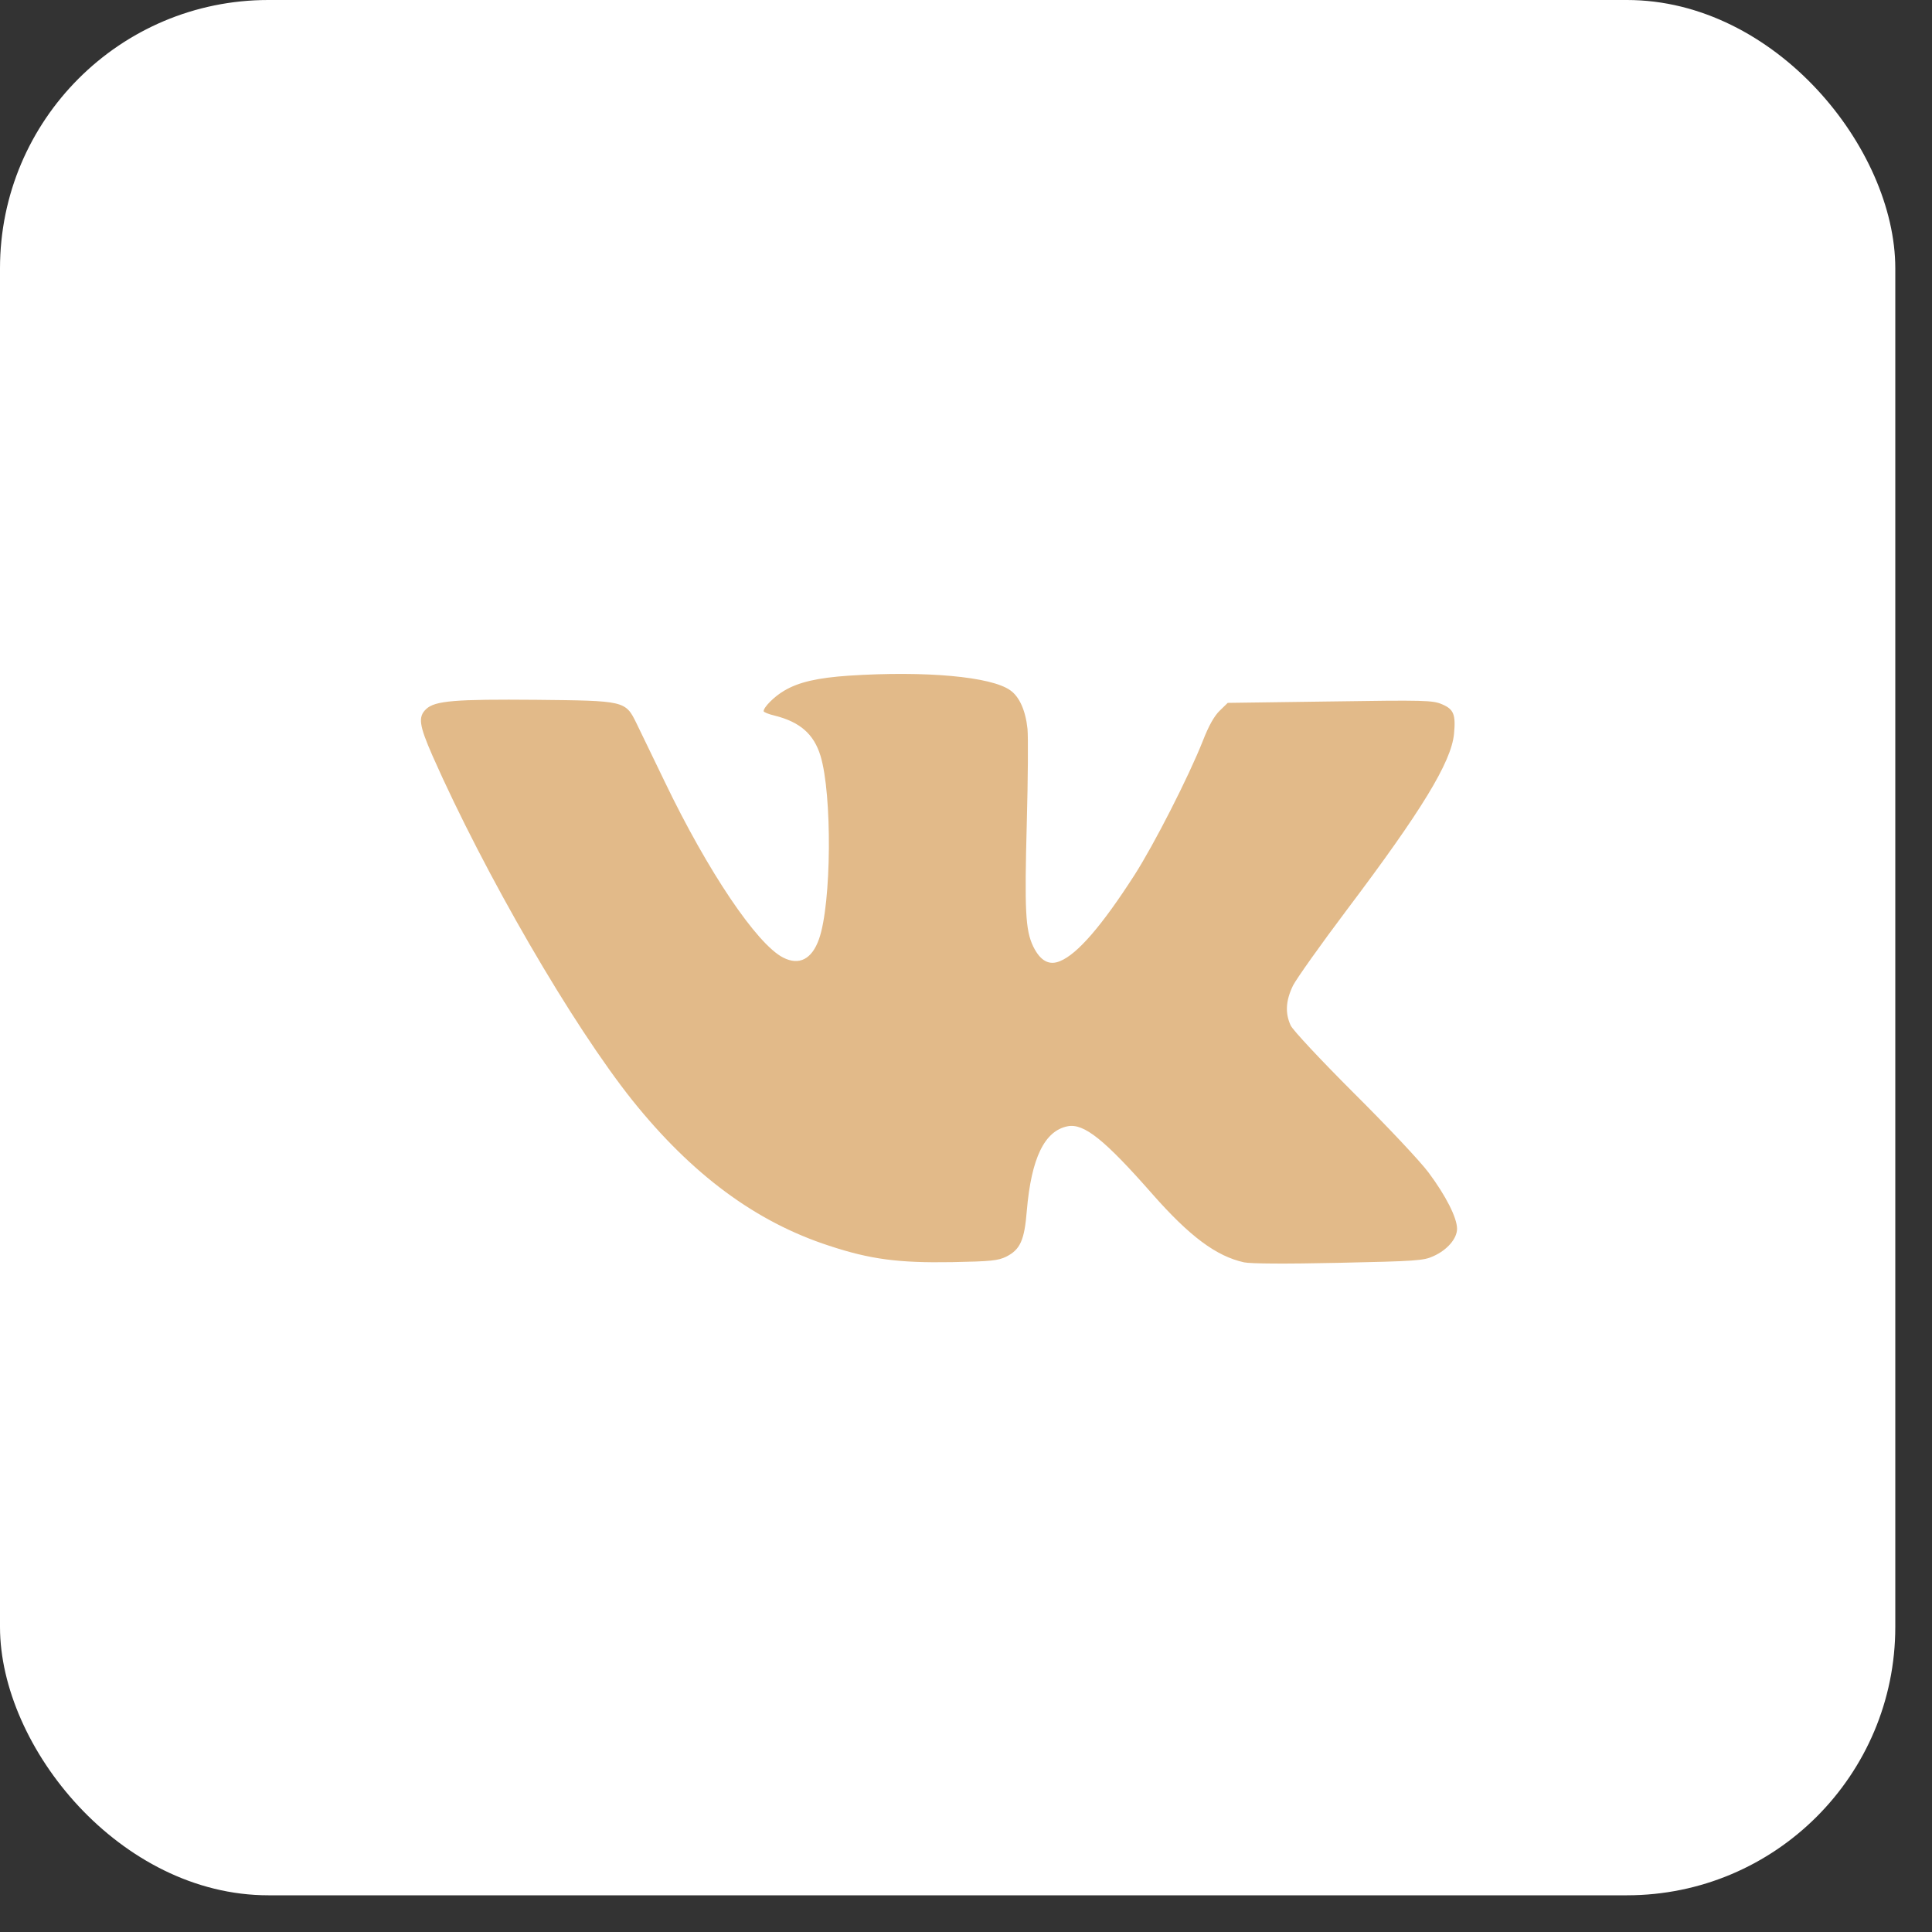
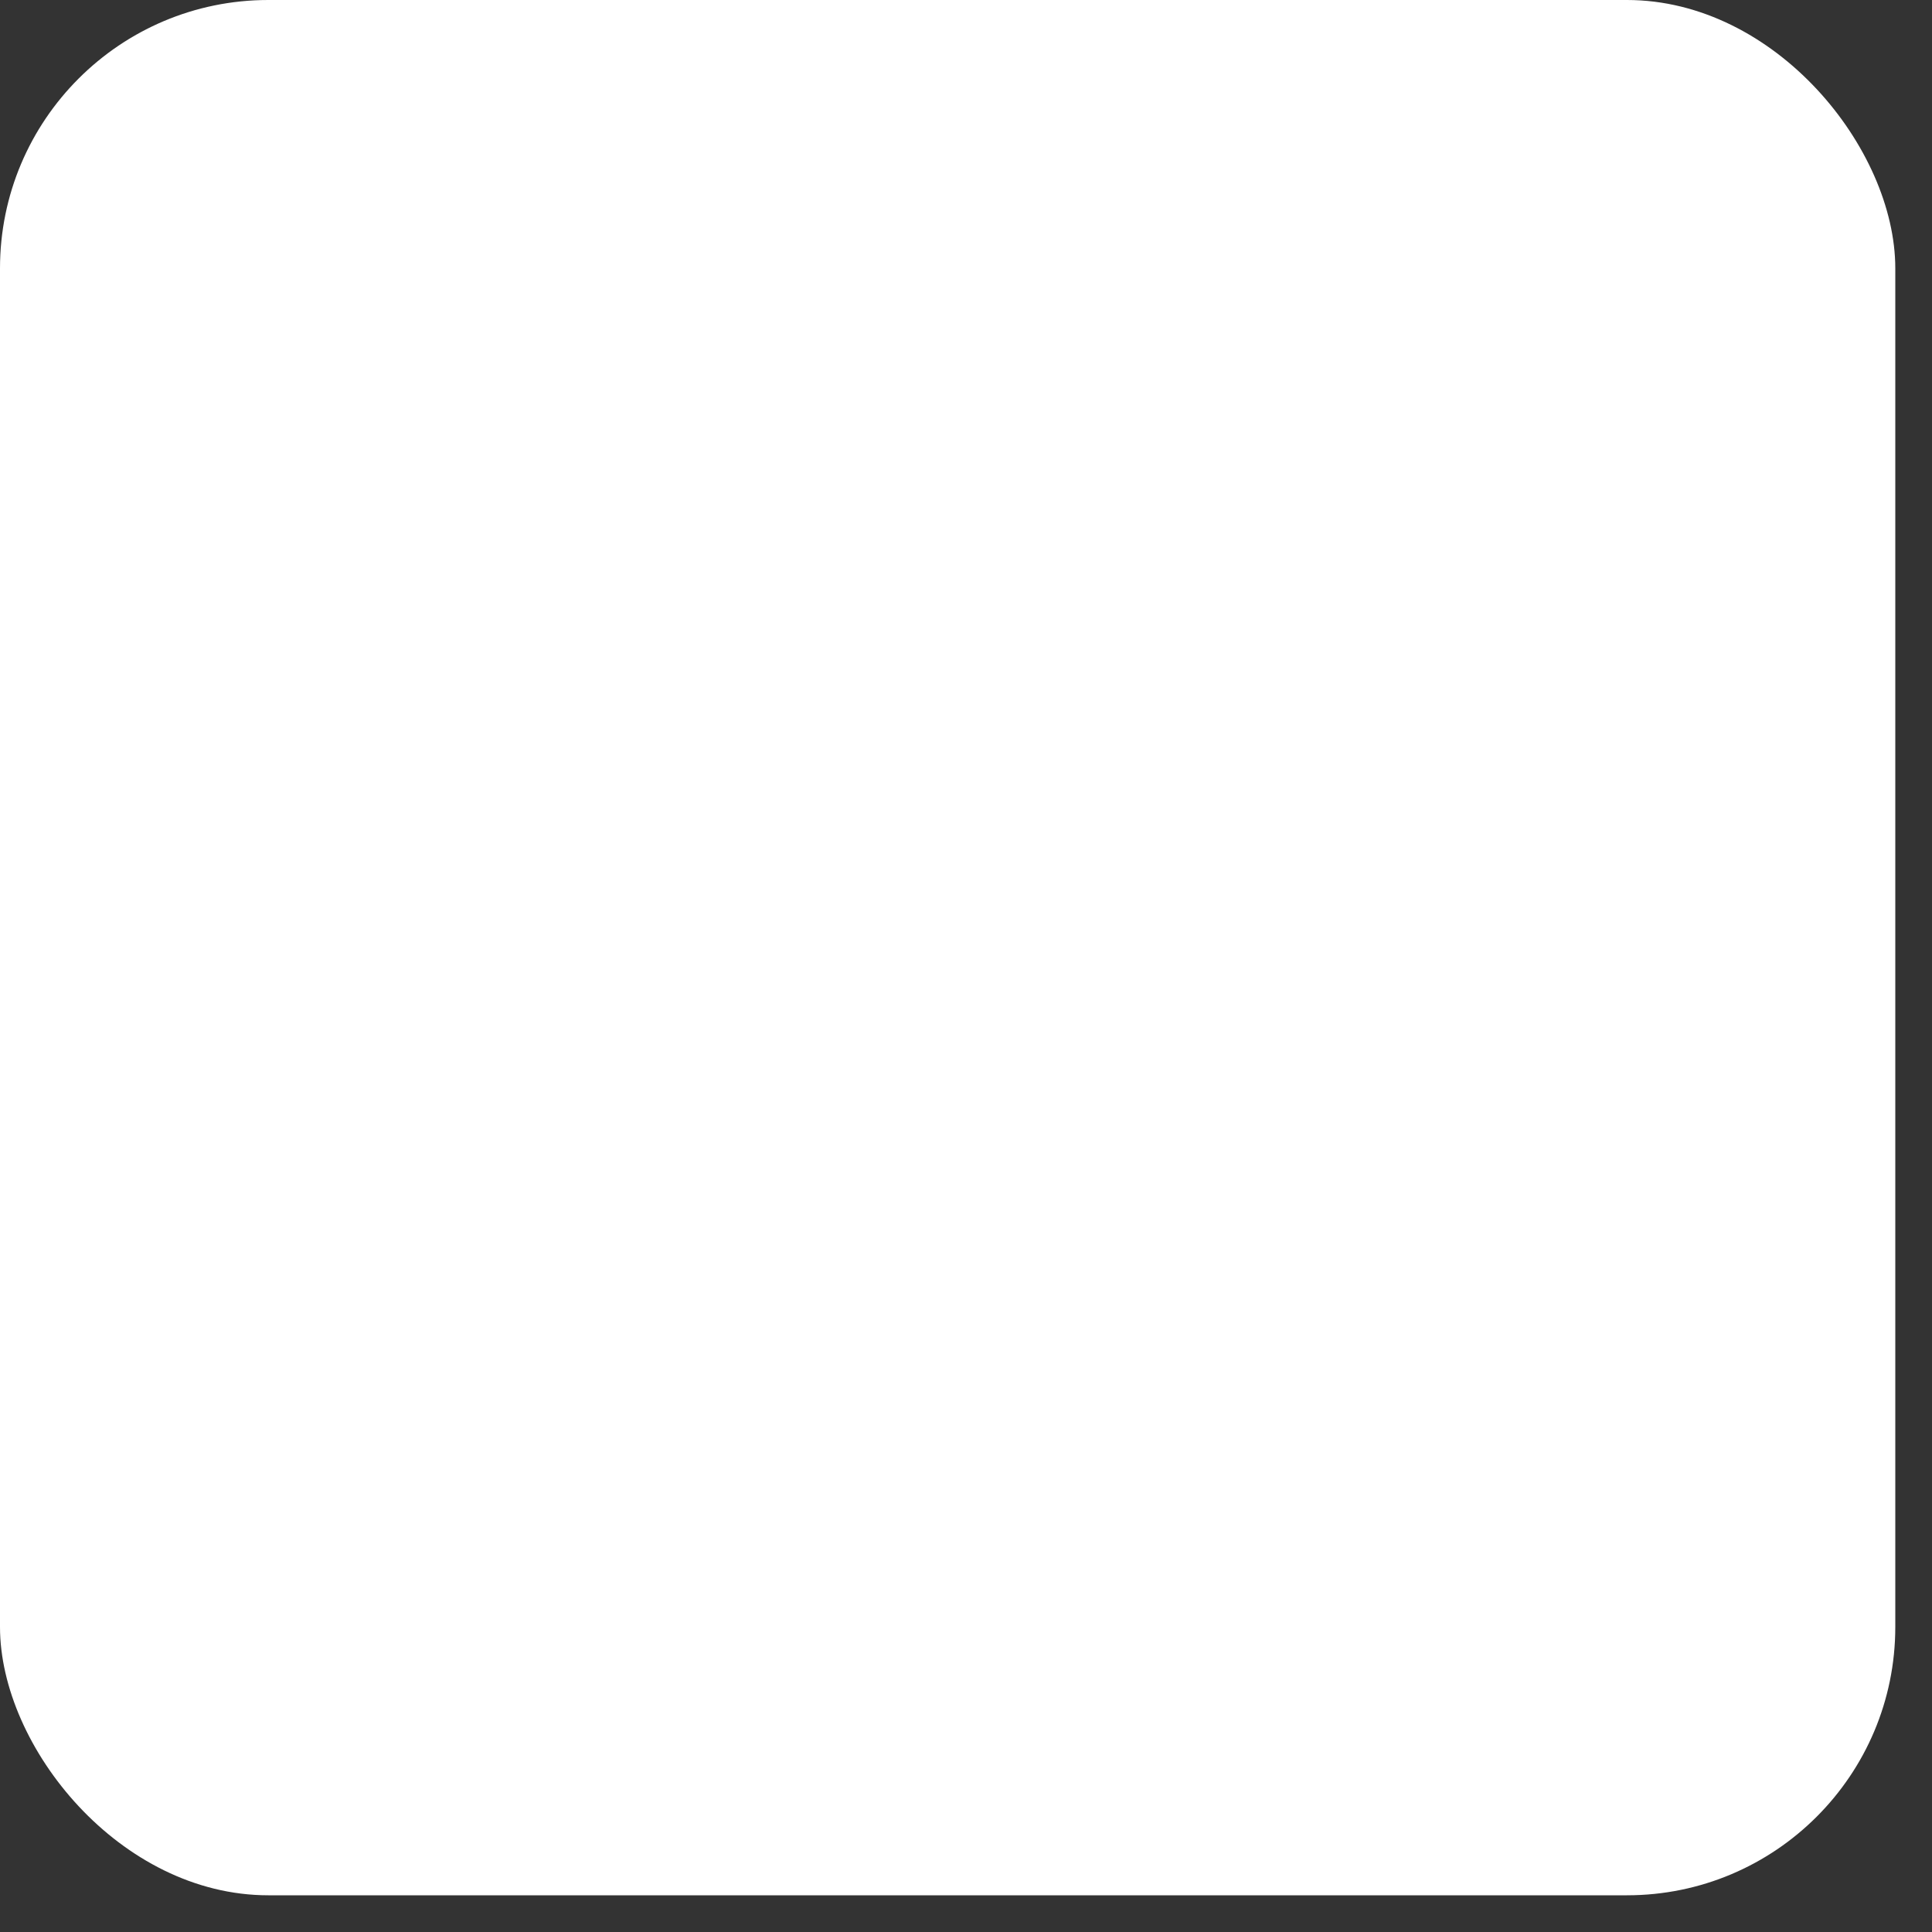
<svg xmlns="http://www.w3.org/2000/svg" width="36" height="36" viewBox="0 0 36 36" fill="none">
  <rect x="0" y="0" width="36" height="36" fill="#333333" stroke="none" />
  <rect width="35.316" height="35.316" rx="5" fill="white" />
-   <path d="M15.817 12.59C15.235 12.63 14.882 12.709 14.609 12.872C14.428 12.978 14.229 13.177 14.229 13.252C14.229 13.269 14.322 13.309 14.437 13.335C14.909 13.454 15.164 13.679 15.288 14.081C15.508 14.799 15.495 16.837 15.261 17.498C15.129 17.873 14.891 17.997 14.591 17.842C14.101 17.591 13.189 16.237 12.39 14.574C12.161 14.103 11.923 13.604 11.857 13.472C11.654 13.057 11.636 13.057 9.996 13.04C8.483 13.027 8.104 13.057 7.941 13.212C7.787 13.357 7.809 13.512 8.06 14.085C9.035 16.29 10.666 19.103 11.786 20.506C12.889 21.881 14.079 22.768 15.451 23.213C16.214 23.465 16.739 23.535 17.74 23.518C18.467 23.504 18.595 23.491 18.75 23.416C19.01 23.284 19.089 23.112 19.133 22.561C19.217 21.577 19.464 21.07 19.896 20.986C20.2 20.929 20.584 21.238 21.475 22.252C22.167 23.037 22.661 23.407 23.181 23.522C23.309 23.548 23.953 23.553 24.945 23.531C26.387 23.5 26.528 23.491 26.709 23.407C26.965 23.293 27.15 23.081 27.15 22.896C27.15 22.693 26.943 22.283 26.621 21.851C26.467 21.643 25.84 20.977 25.232 20.373C24.606 19.747 24.094 19.2 24.05 19.108C23.944 18.878 23.957 18.645 24.094 18.363C24.16 18.235 24.61 17.6 25.095 16.956C26.489 15.108 27.04 14.204 27.093 13.679C27.128 13.313 27.088 13.216 26.872 13.124C26.7 13.049 26.555 13.044 24.782 13.071L22.877 13.097L22.727 13.243C22.626 13.34 22.52 13.529 22.414 13.803C22.149 14.473 21.501 15.743 21.135 16.312C20.531 17.251 20.077 17.776 19.755 17.908C19.548 17.997 19.384 17.904 19.252 17.635C19.107 17.331 19.089 16.969 19.133 15.324C19.155 14.513 19.16 13.728 19.146 13.582C19.111 13.243 18.996 12.982 18.825 12.863C18.472 12.608 17.25 12.497 15.817 12.59Z" fill="#E2BA89" />
</svg>